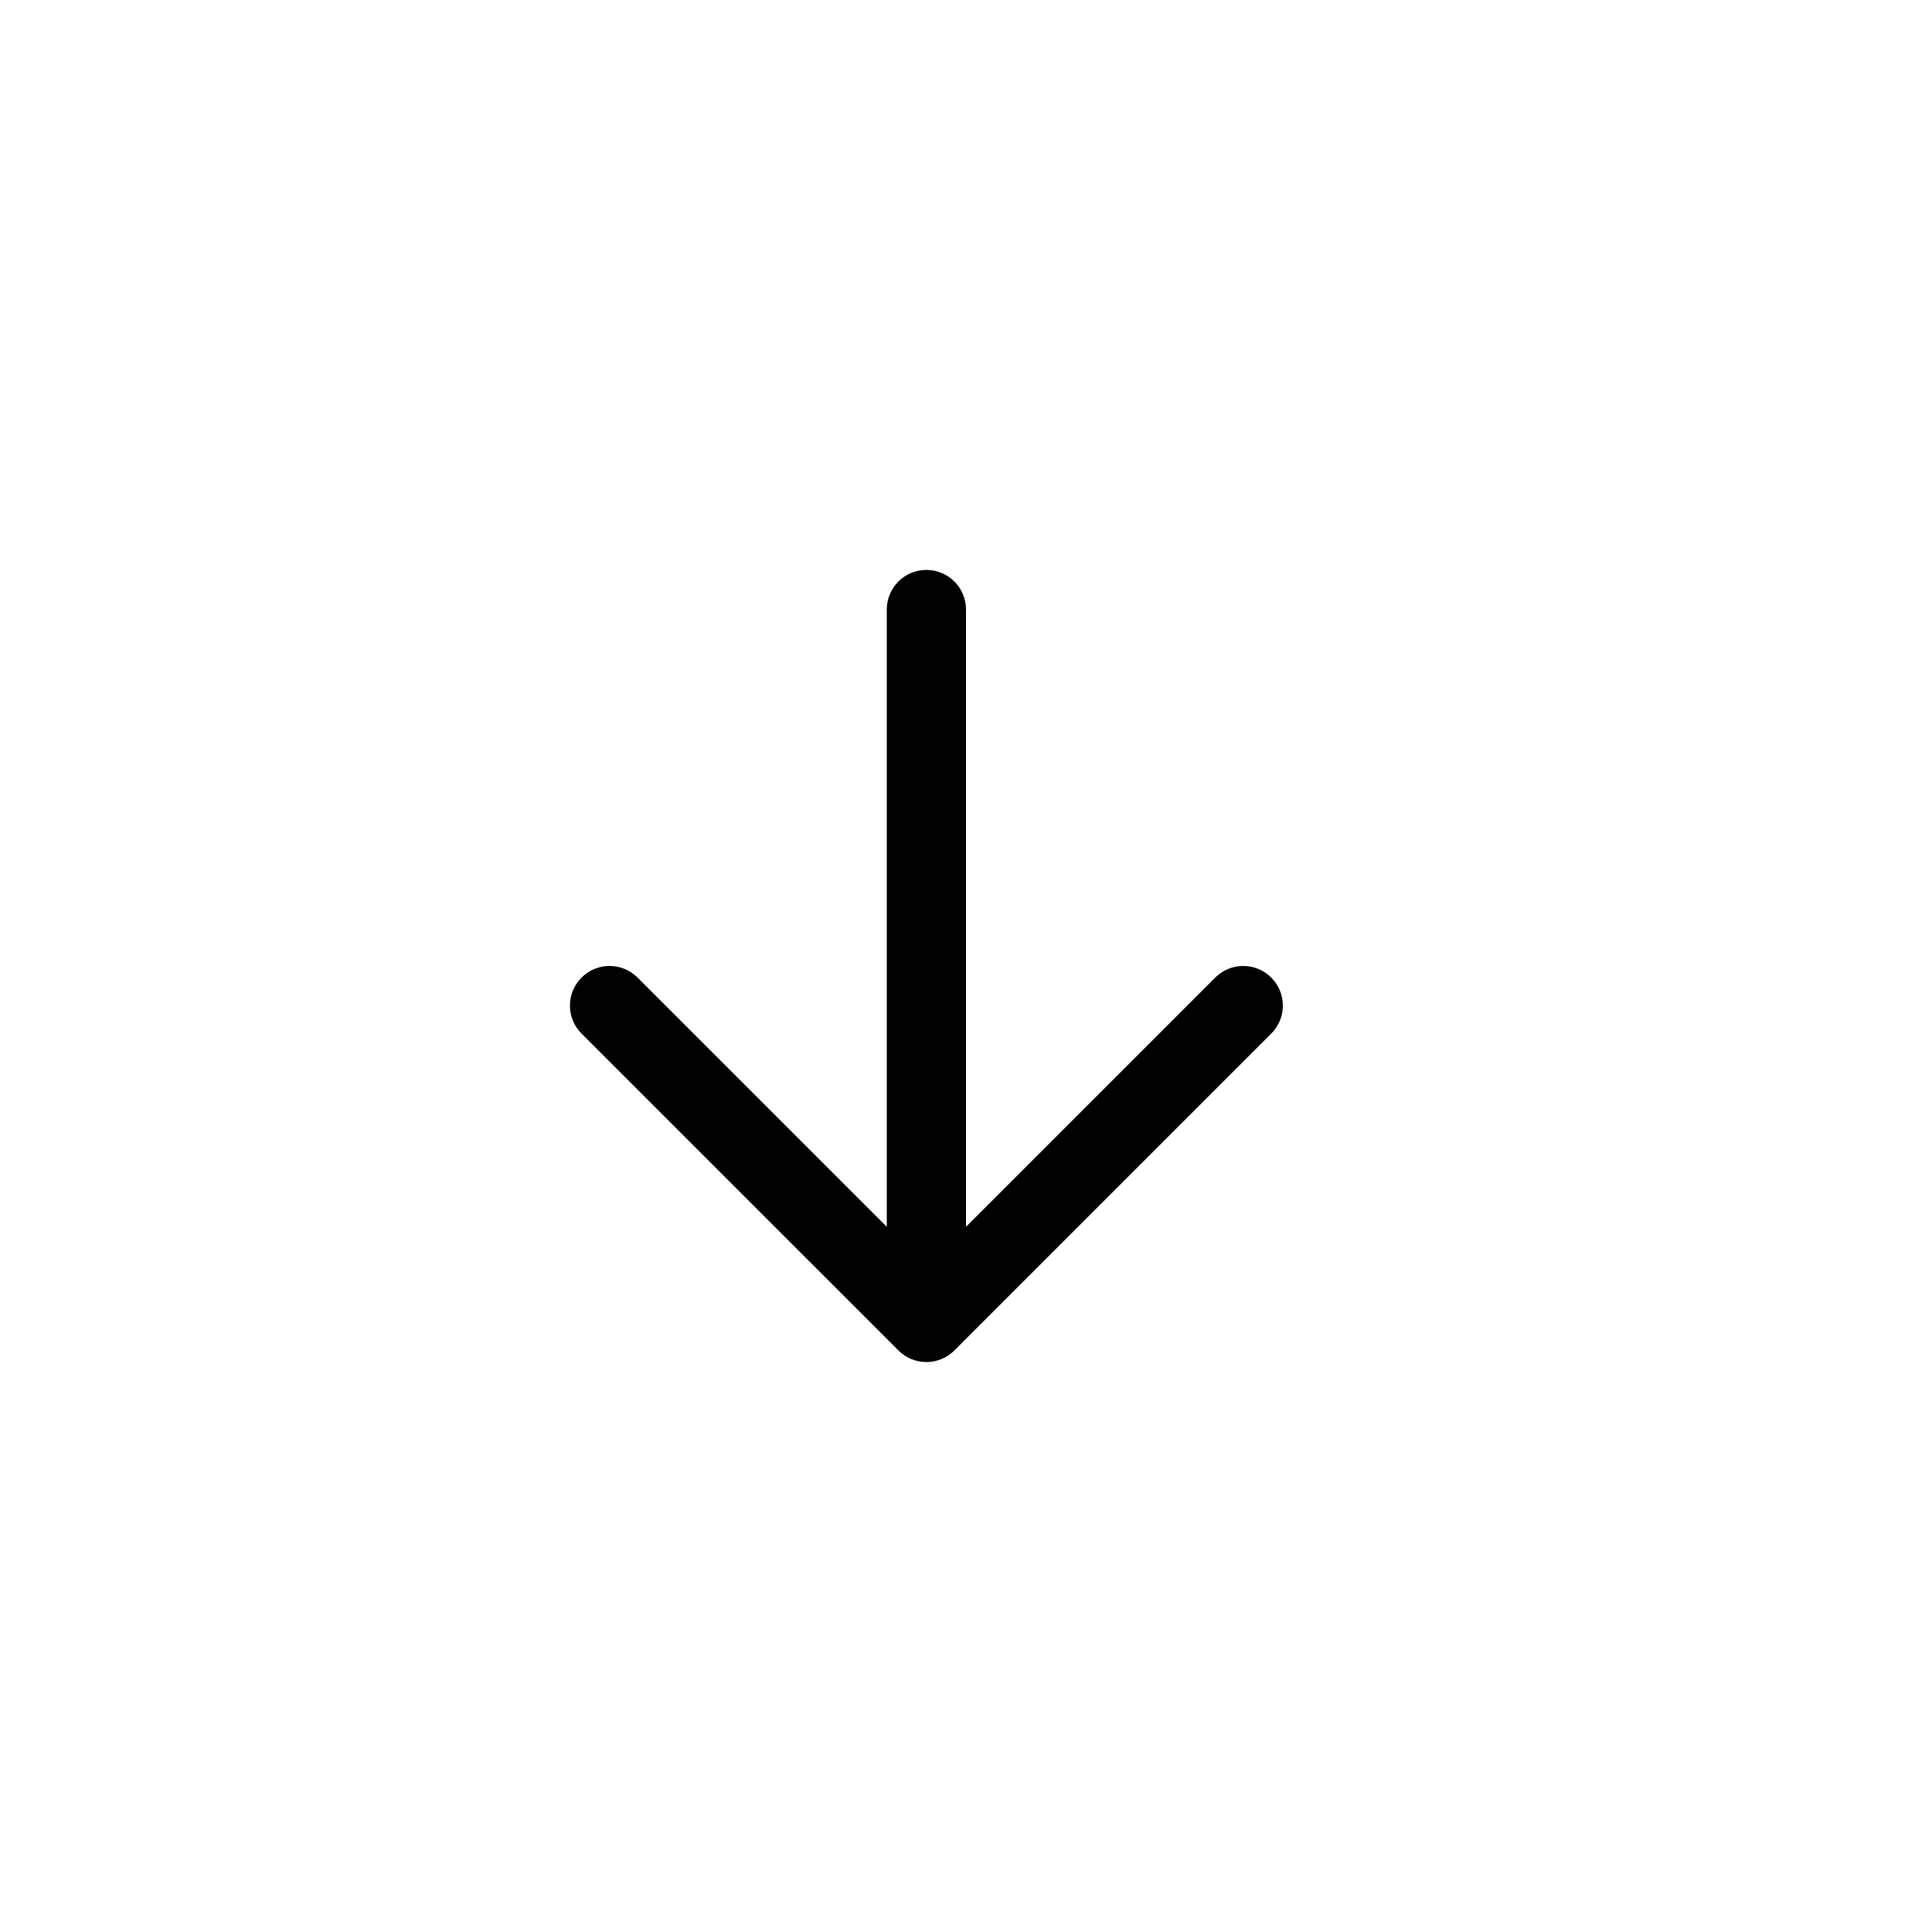
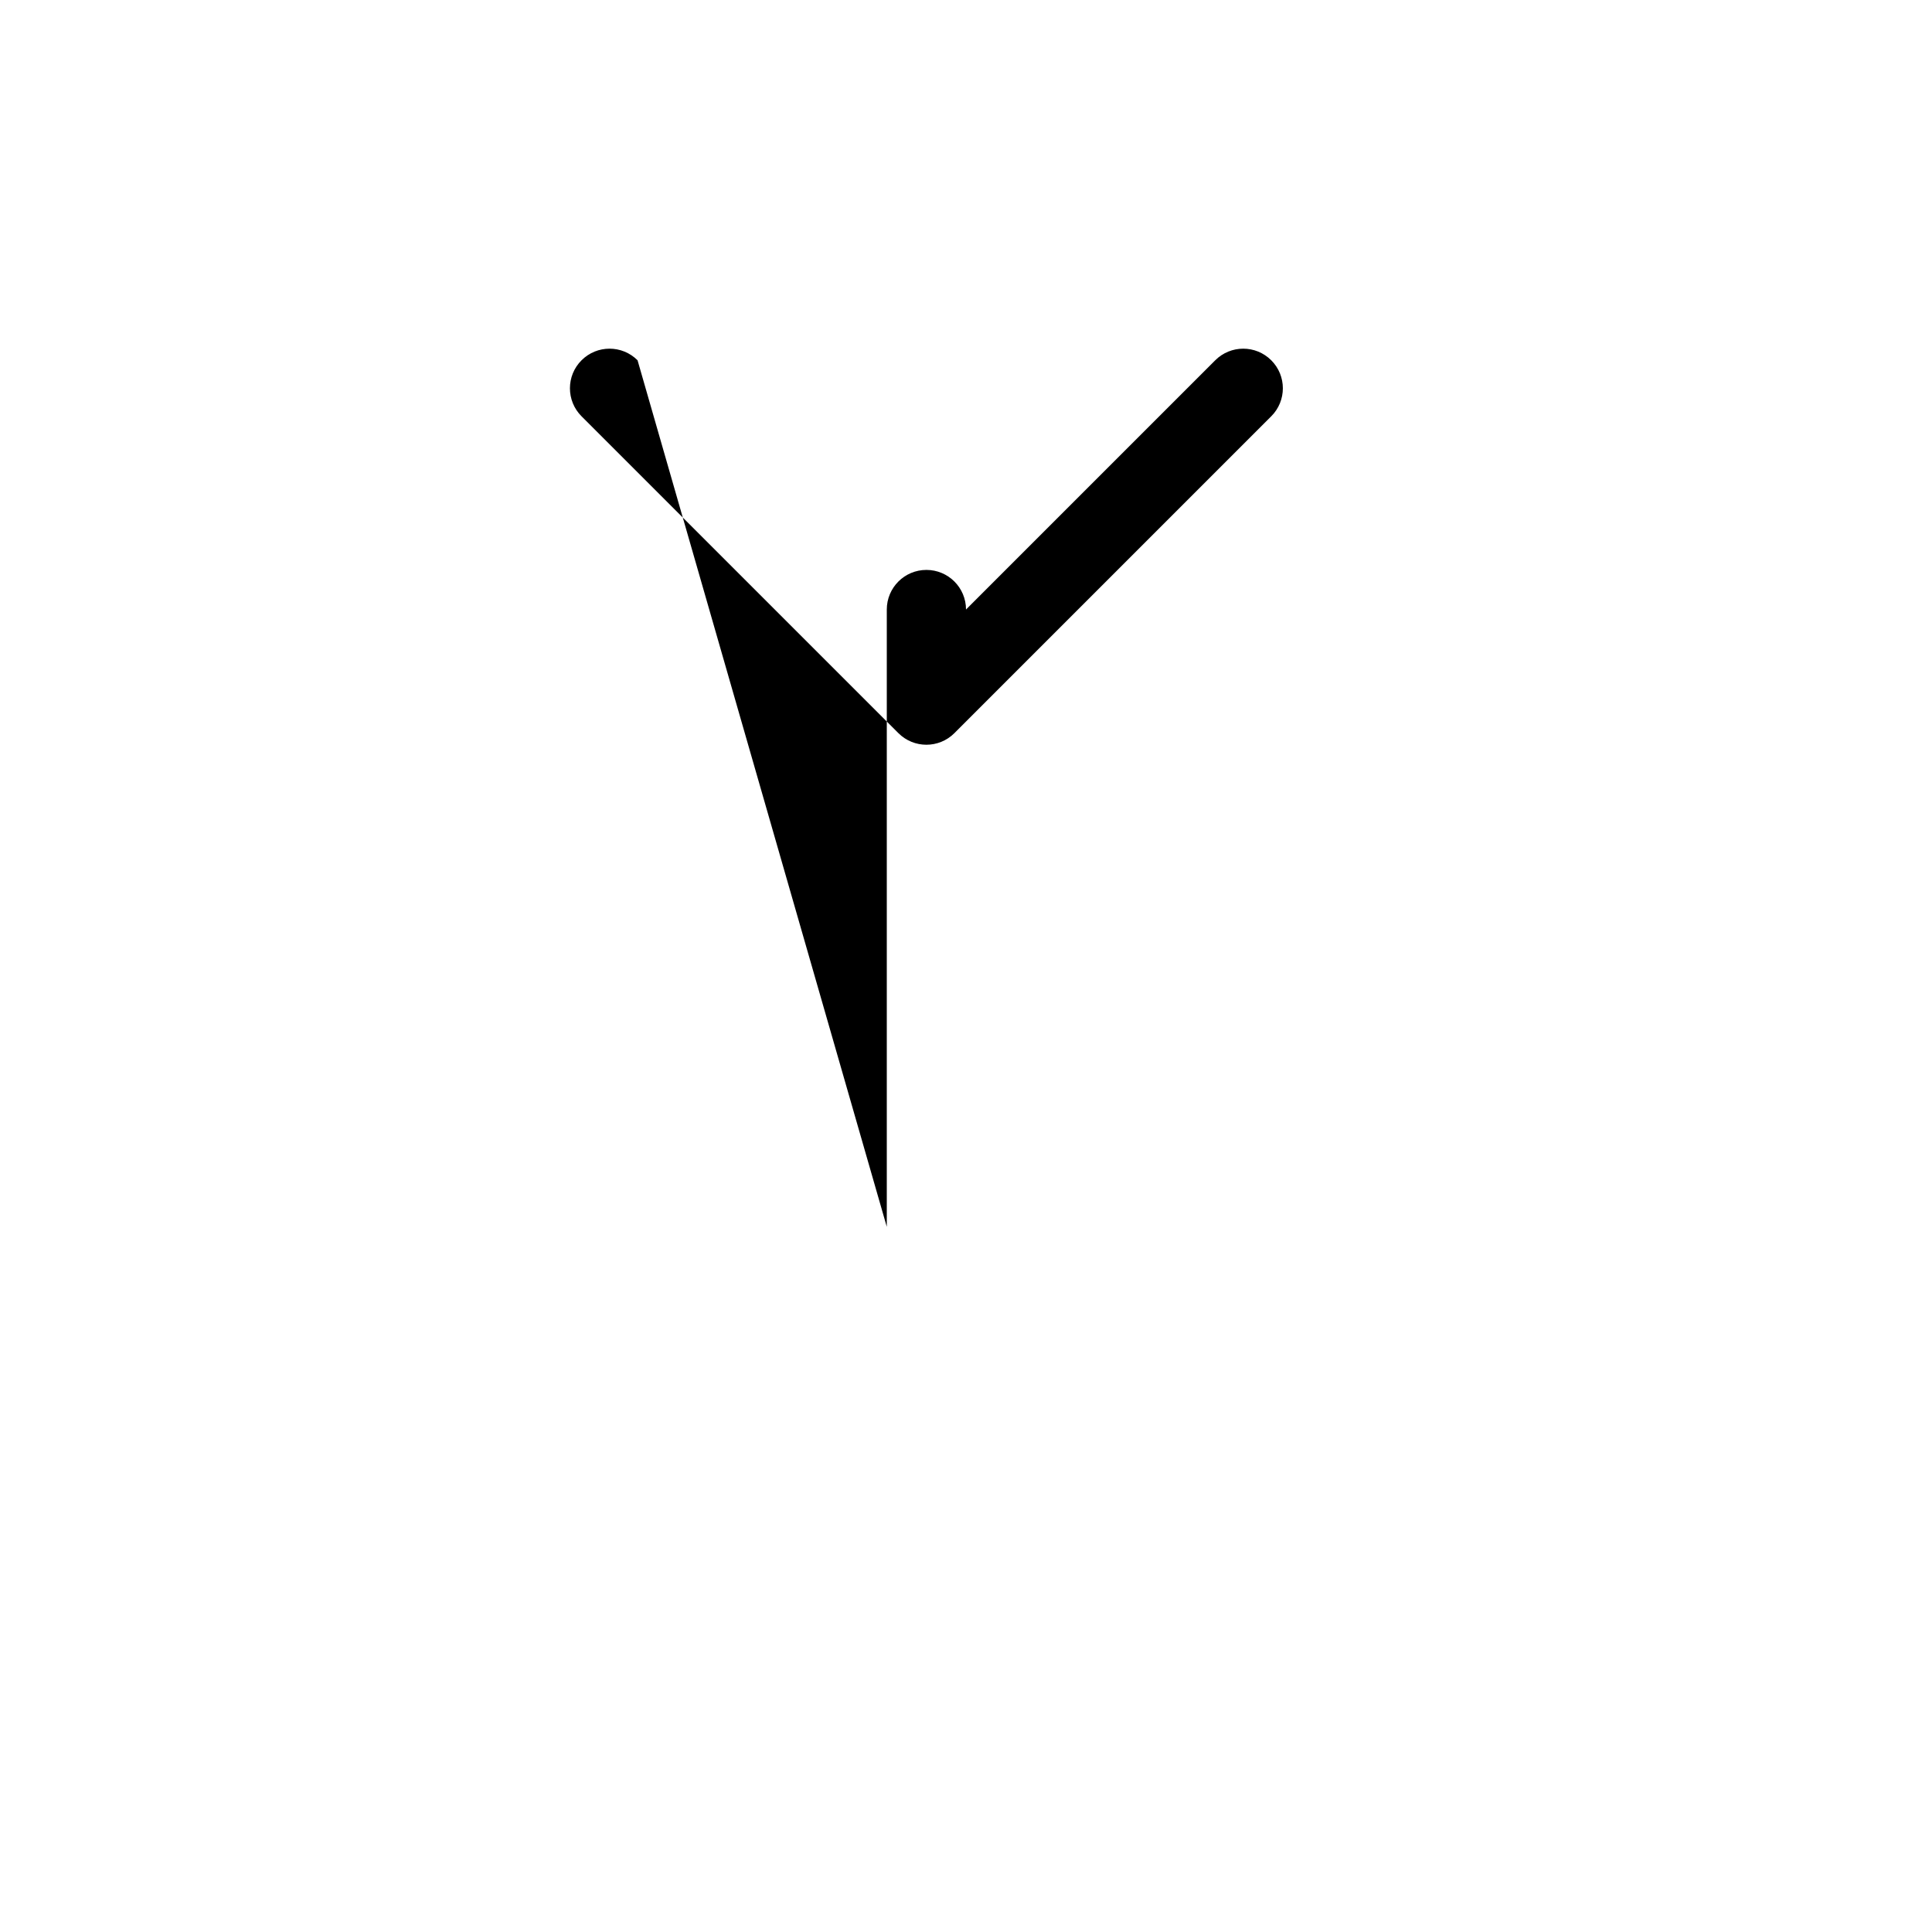
<svg xmlns="http://www.w3.org/2000/svg" fill="#000000" width="800px" height="800px" version="1.1" viewBox="144 144 512 512">
-   <path d="m379.01 469.12v-163.59c0-5.797 4.699-10.496 10.496-10.496s10.496 4.699 10.496 10.496v163.59l66.051-66.051c4.098-4.102 10.742-4.102 14.84 0 4.102 4.098 4.102 10.742 0 14.844l-83.965 83.965c-4.102 4.102-10.746 4.102-14.844 0l-83.969-83.965c-4.102-4.102-4.102-10.746 0-14.844 4.098-4.102 10.742-4.102 14.844 0z" />
+   <path d="m379.01 469.12v-163.59c0-5.797 4.699-10.496 10.496-10.496s10.496 4.699 10.496 10.496l66.051-66.051c4.098-4.102 10.742-4.102 14.84 0 4.102 4.098 4.102 10.742 0 14.844l-83.965 83.965c-4.102 4.102-10.746 4.102-14.844 0l-83.969-83.965c-4.102-4.102-4.102-10.746 0-14.844 4.098-4.102 10.742-4.102 14.844 0z" />
</svg>